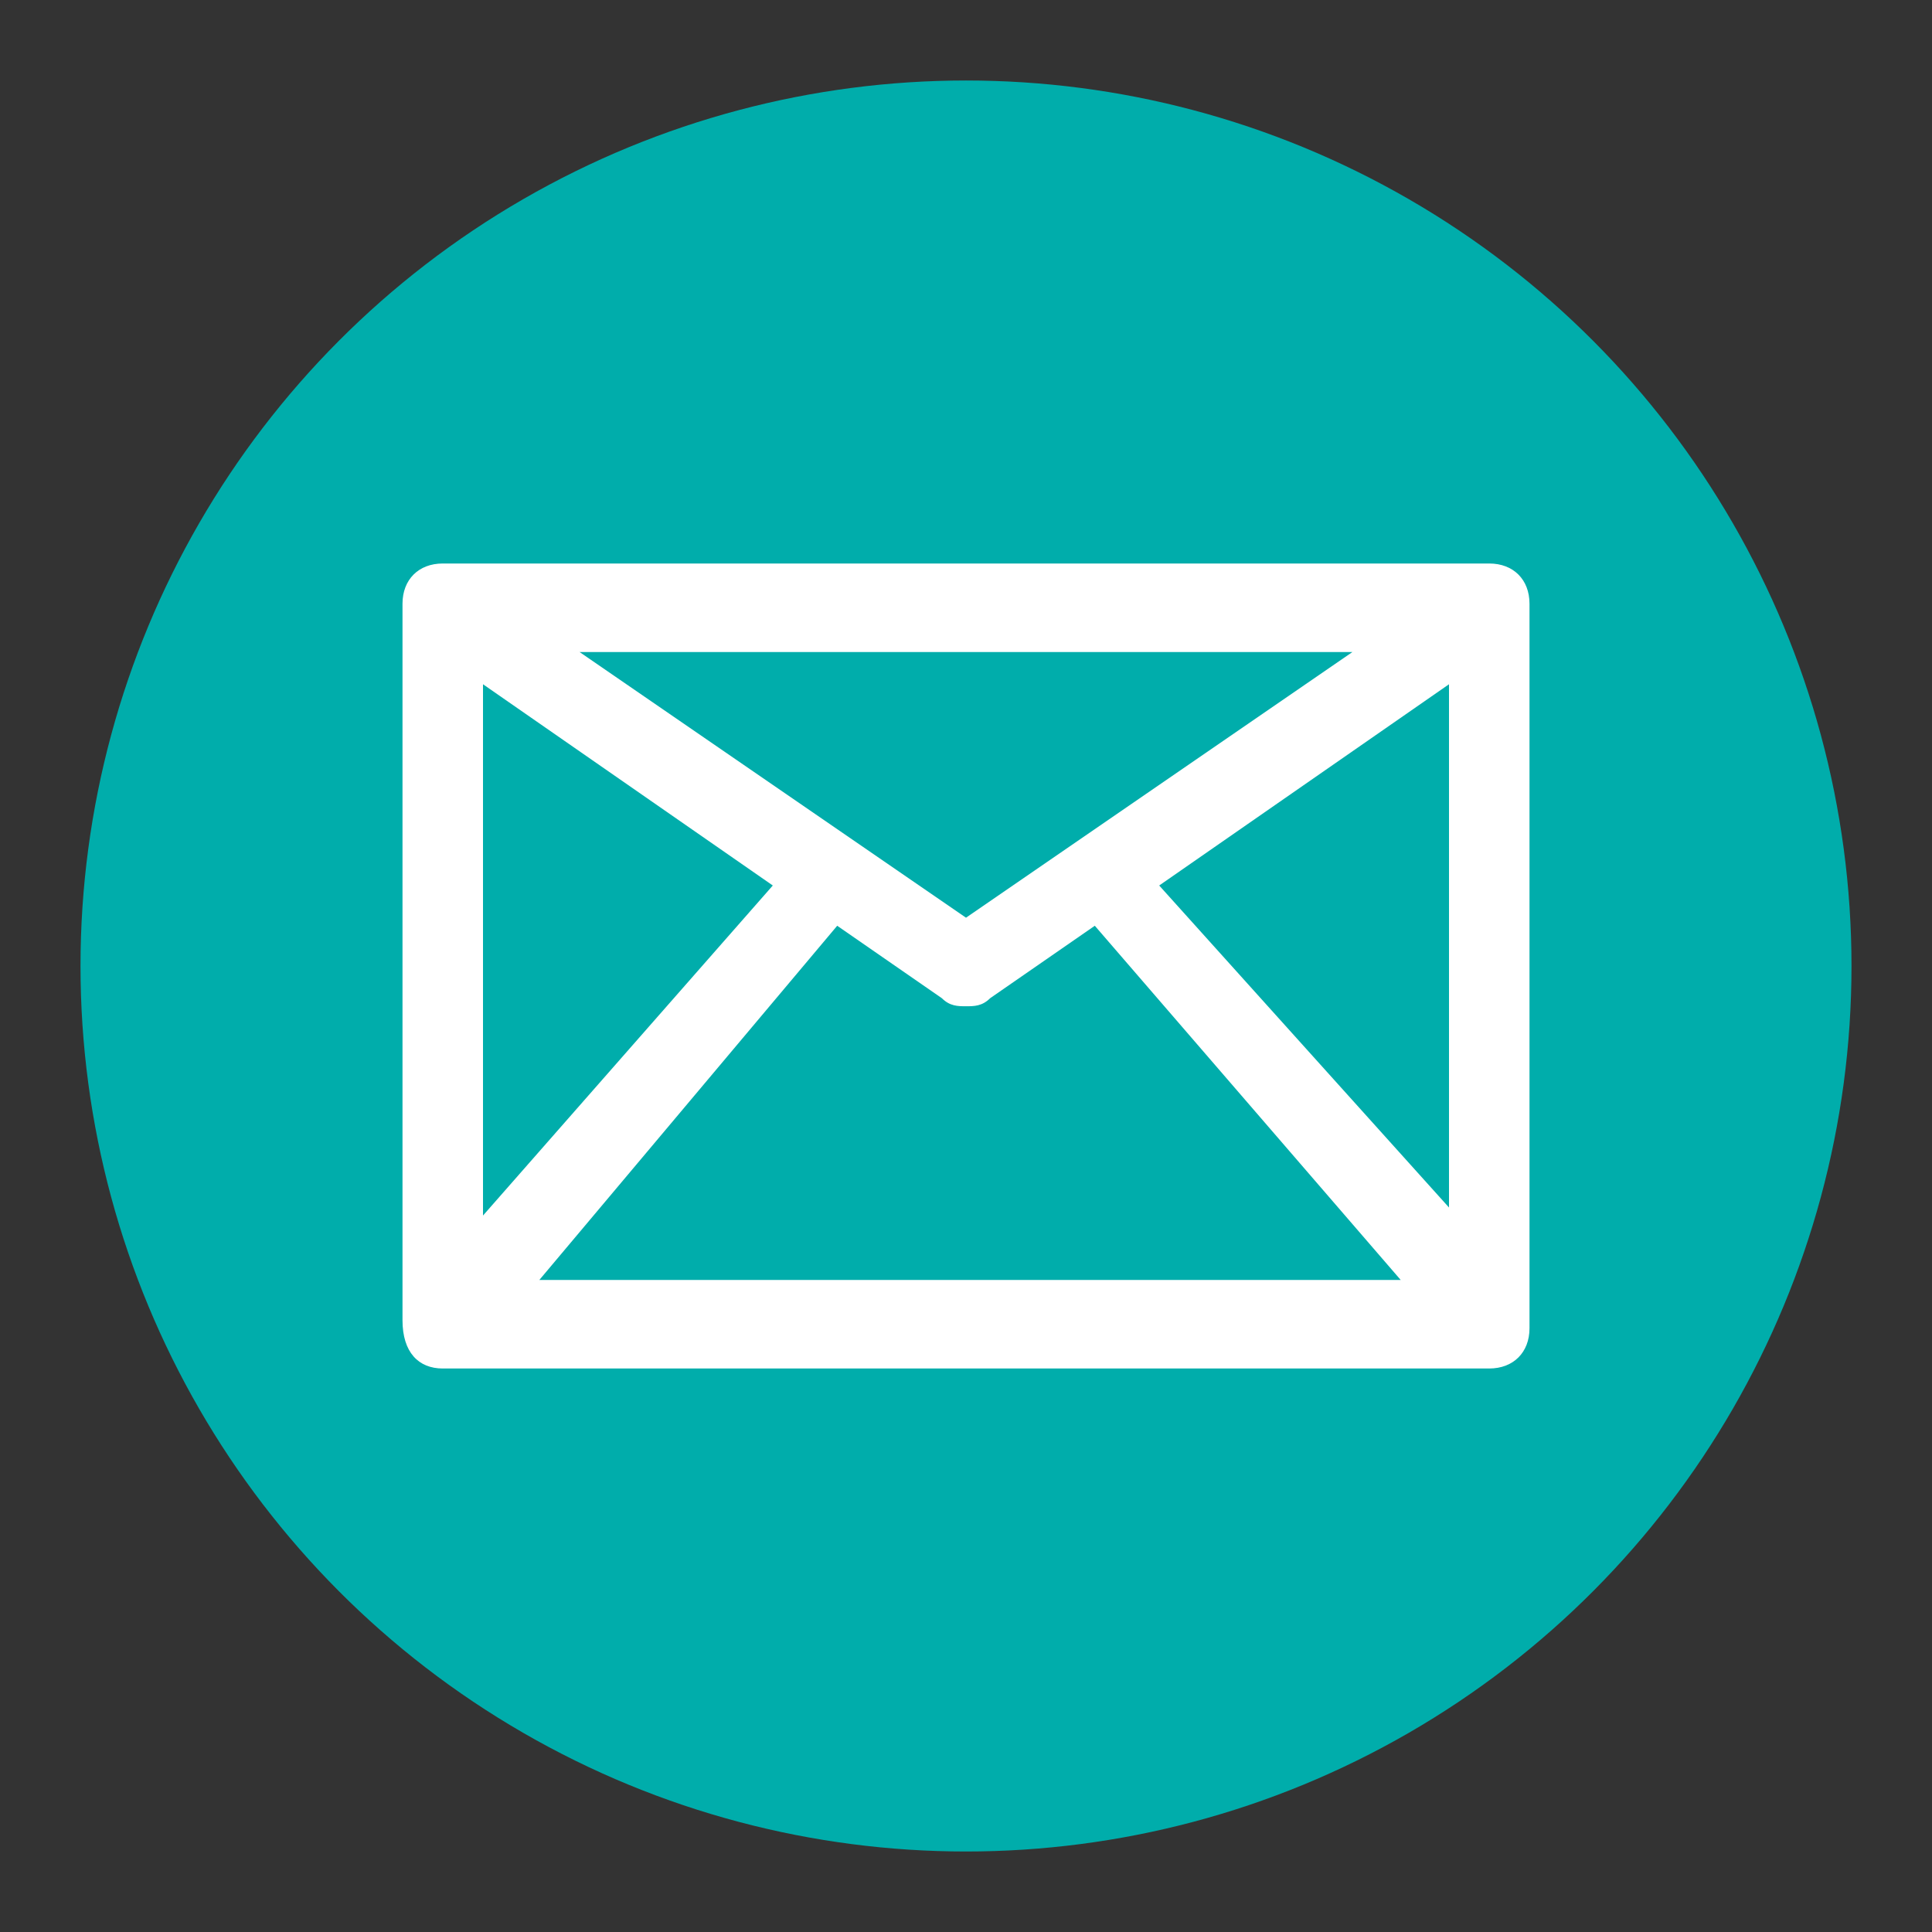
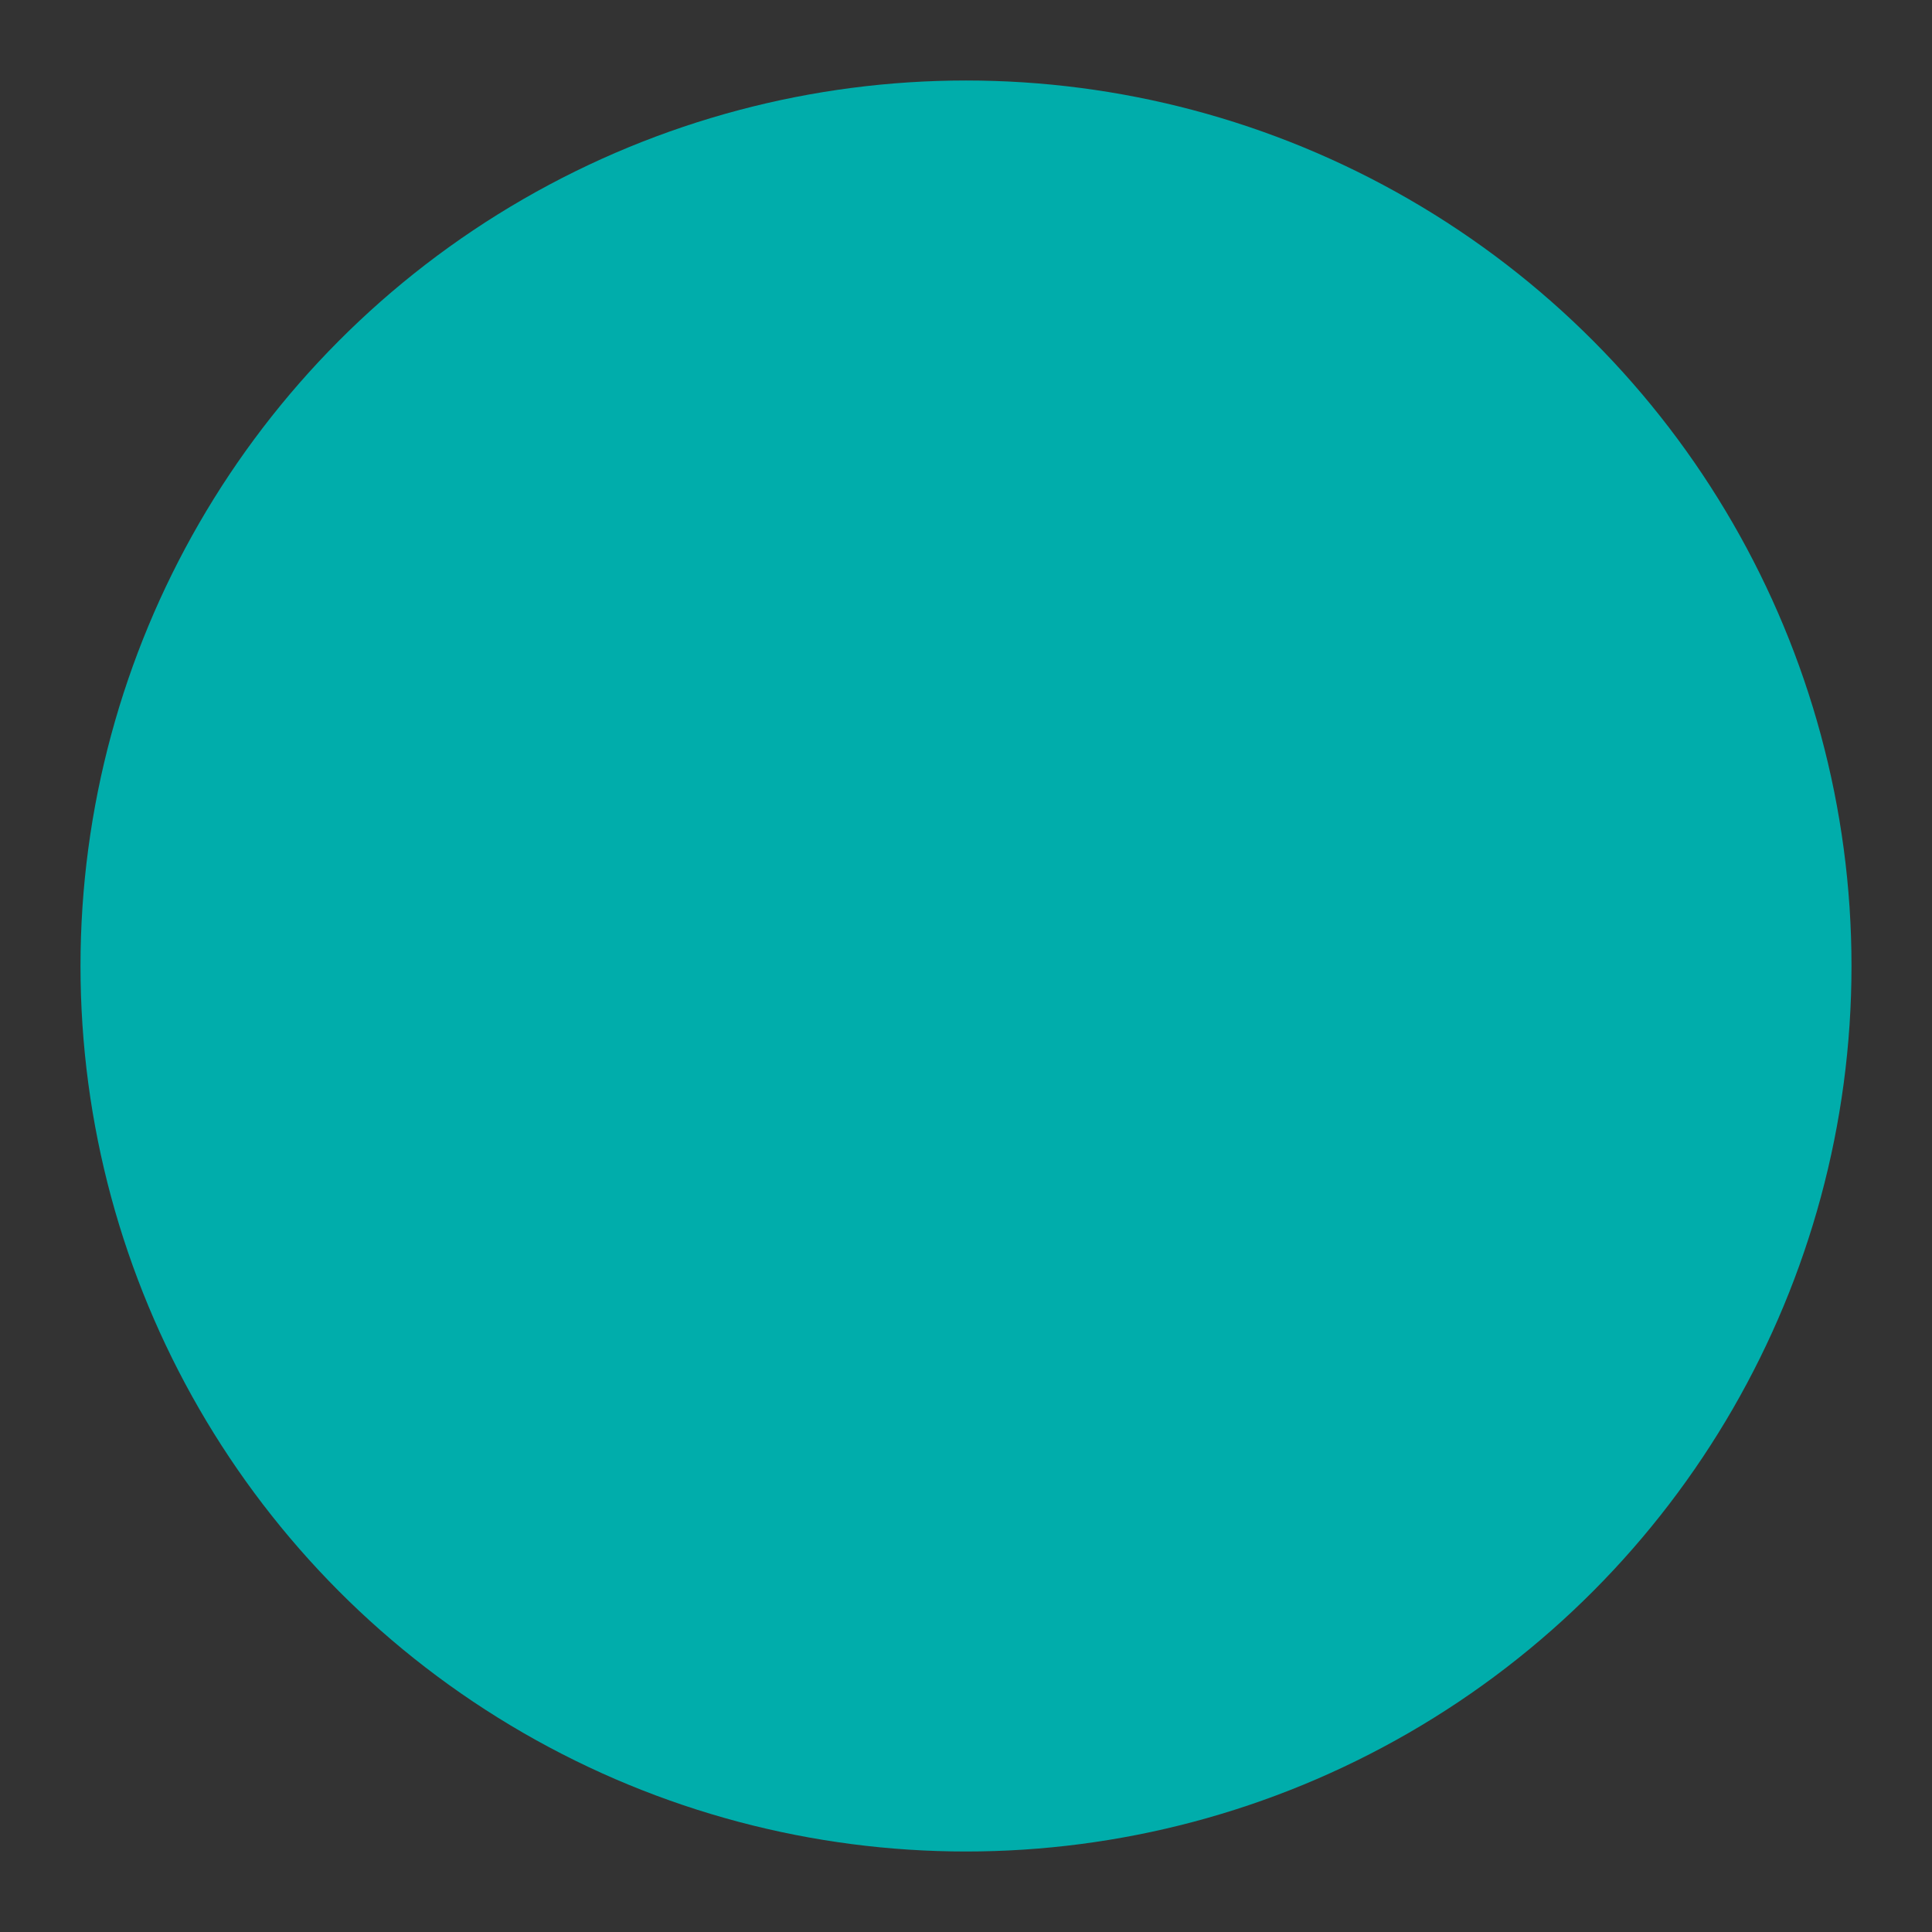
<svg xmlns="http://www.w3.org/2000/svg" version="1.1" id="Capa_1" x="0px" y="0px" viewBox="0 0 24 24" style="enable-background:new 0 0 24 24;" xml:space="preserve">
  <rect x="0" y="0" width="24" height="24" fill="#333333" stroke="none" />
  <style type="text/css">
	.st0{fill:#00ADAB;}
	.st1{fill:#FFFFFF;}
</style>
  <circle class="st0" cx="12" cy="12" r="11" />
  <g>
-     <path class="st1" d="M18.5,7h-13C5.2,7,5,7.2,5,7.5v8.9C5,16.8,5.2,17,5.5,17h13c0.3,0,0.5-0.2,0.5-0.5V7.5C19,7.2,18.8,7,18.5,7z    M6,8.5L9.6,11L6,15.1V8.5L6,8.5z M12,11.4L7.2,8.1h9.6L12,11.4z M10.4,11.5l1.3,0.9c0.1,0.1,0.2,0.1,0.3,0.1c0.1,0,0.2,0,0.3-0.1   l1.3-0.9l3.8,4.4H6.7L10.4,11.5z M14.4,11L18,8.5v6.5L14.4,11z" />
-   </g>
+     </g>
</svg>